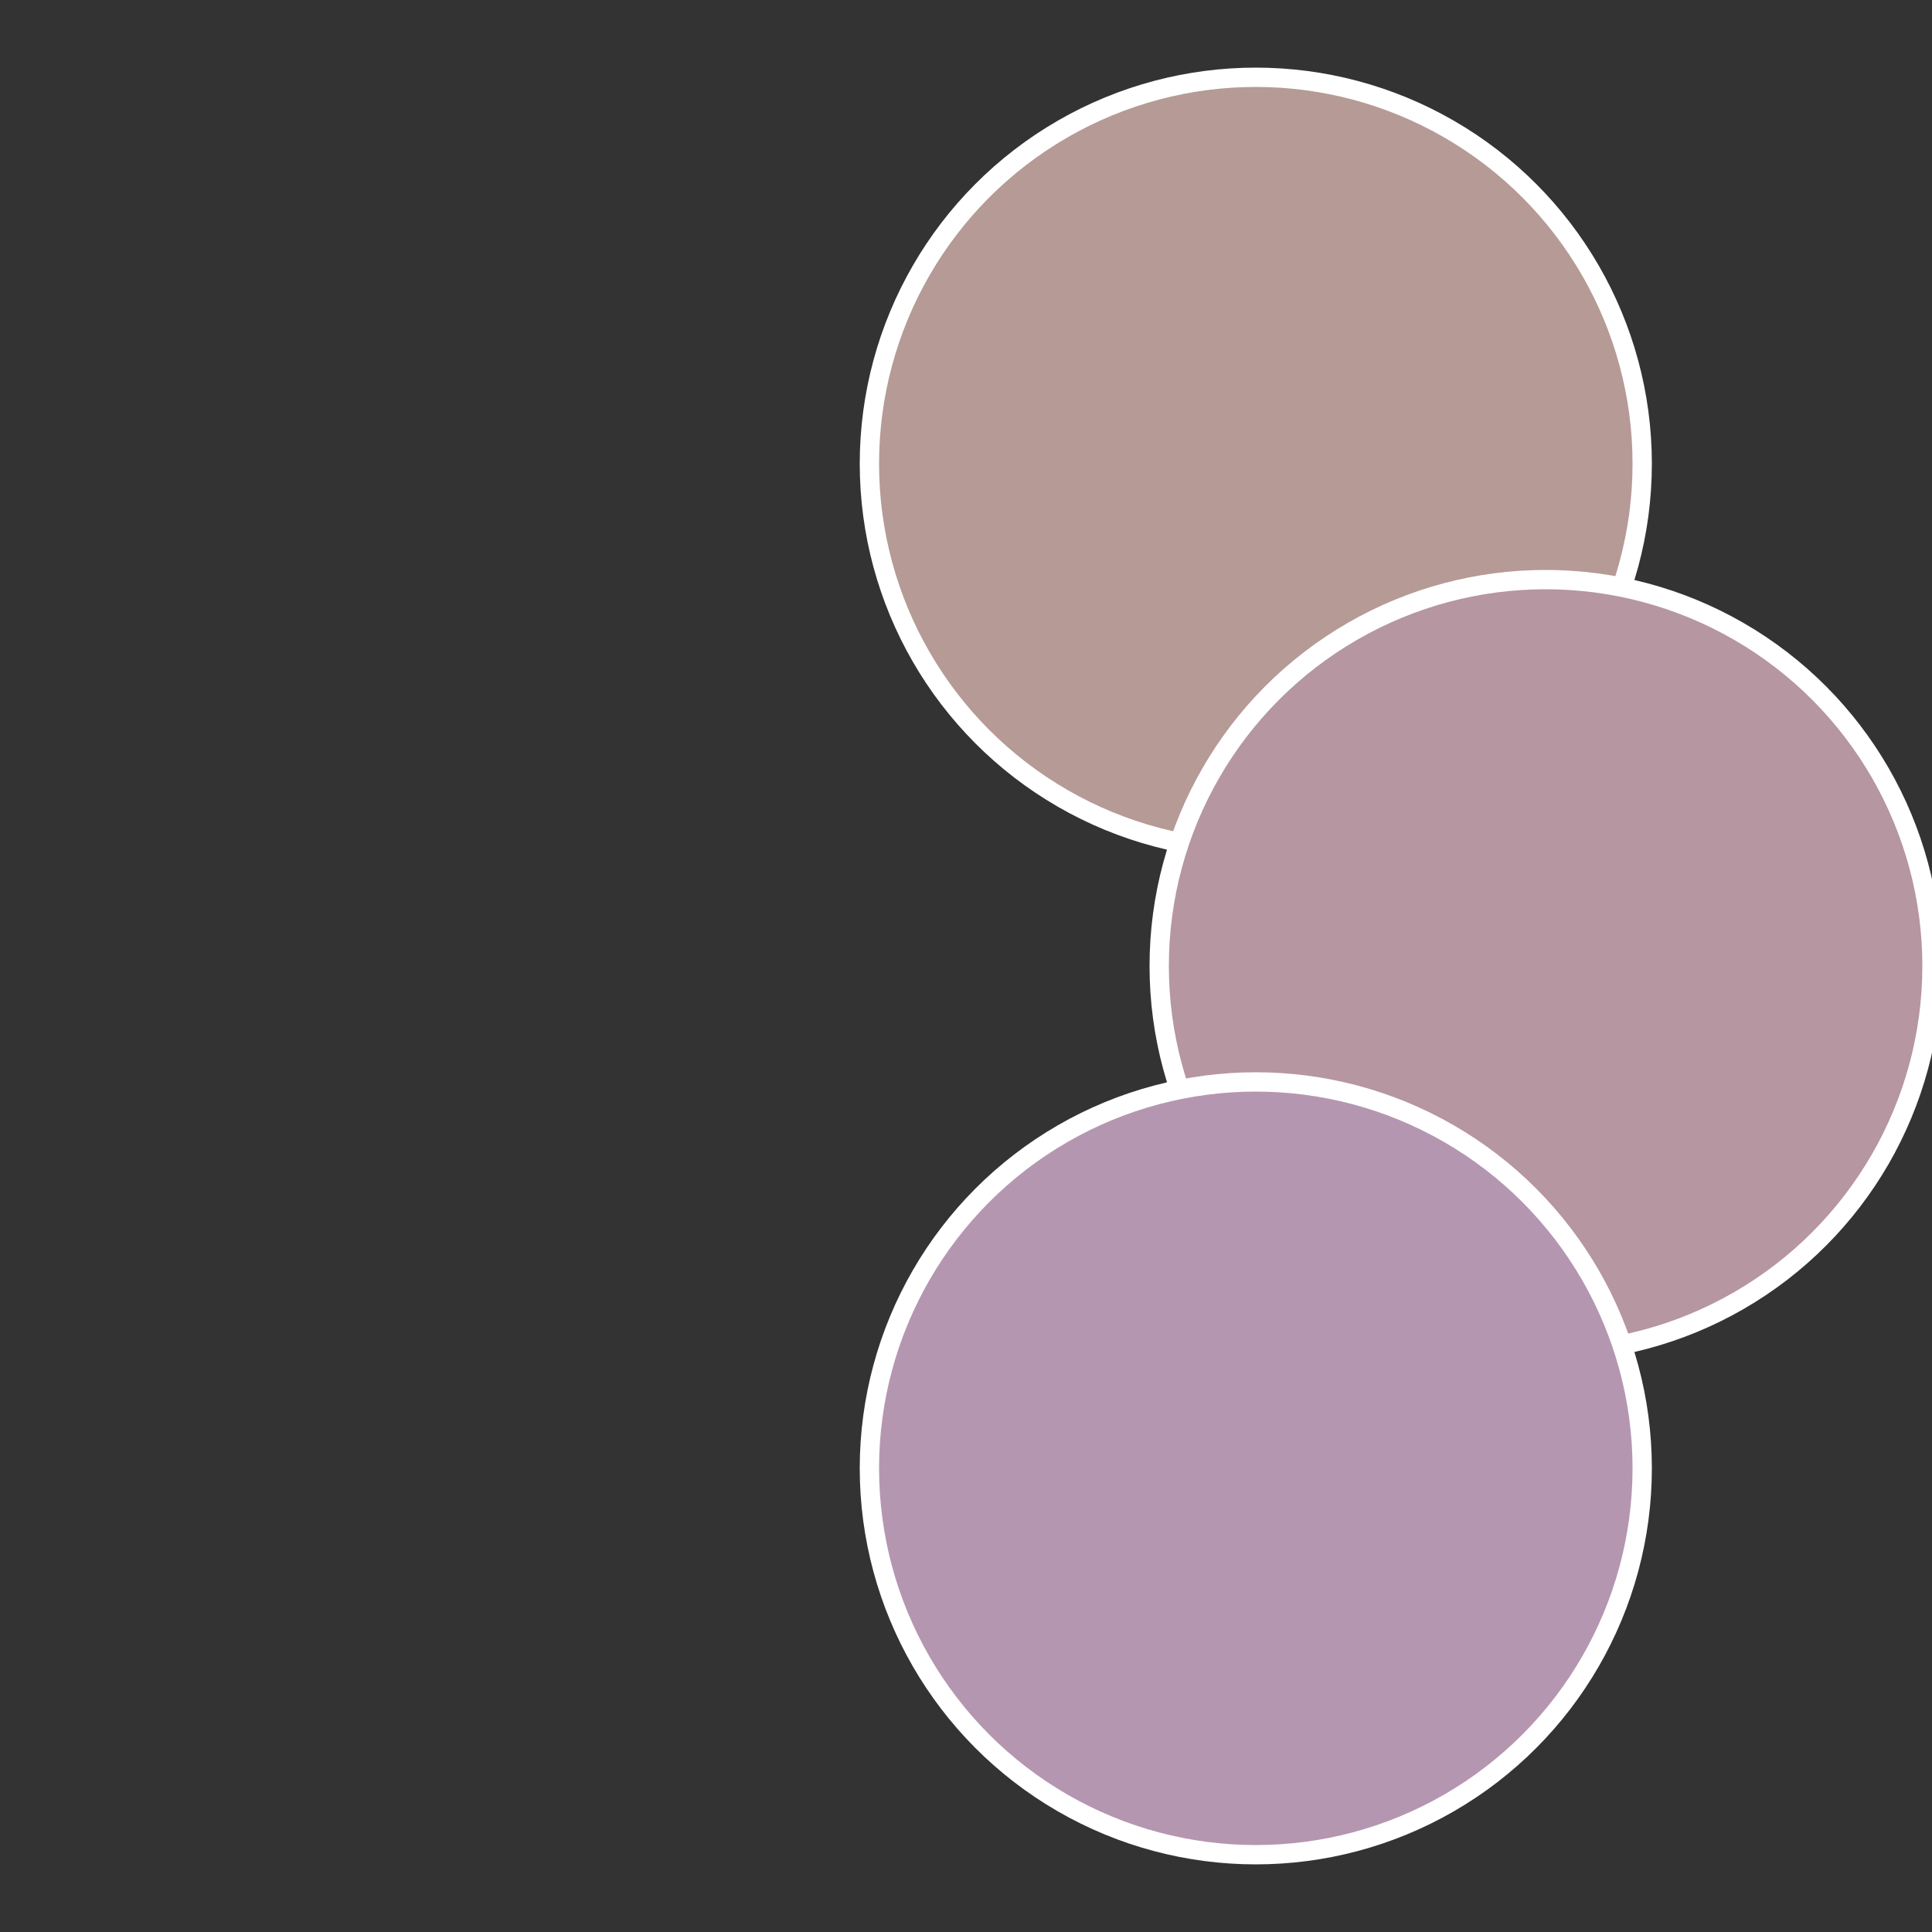
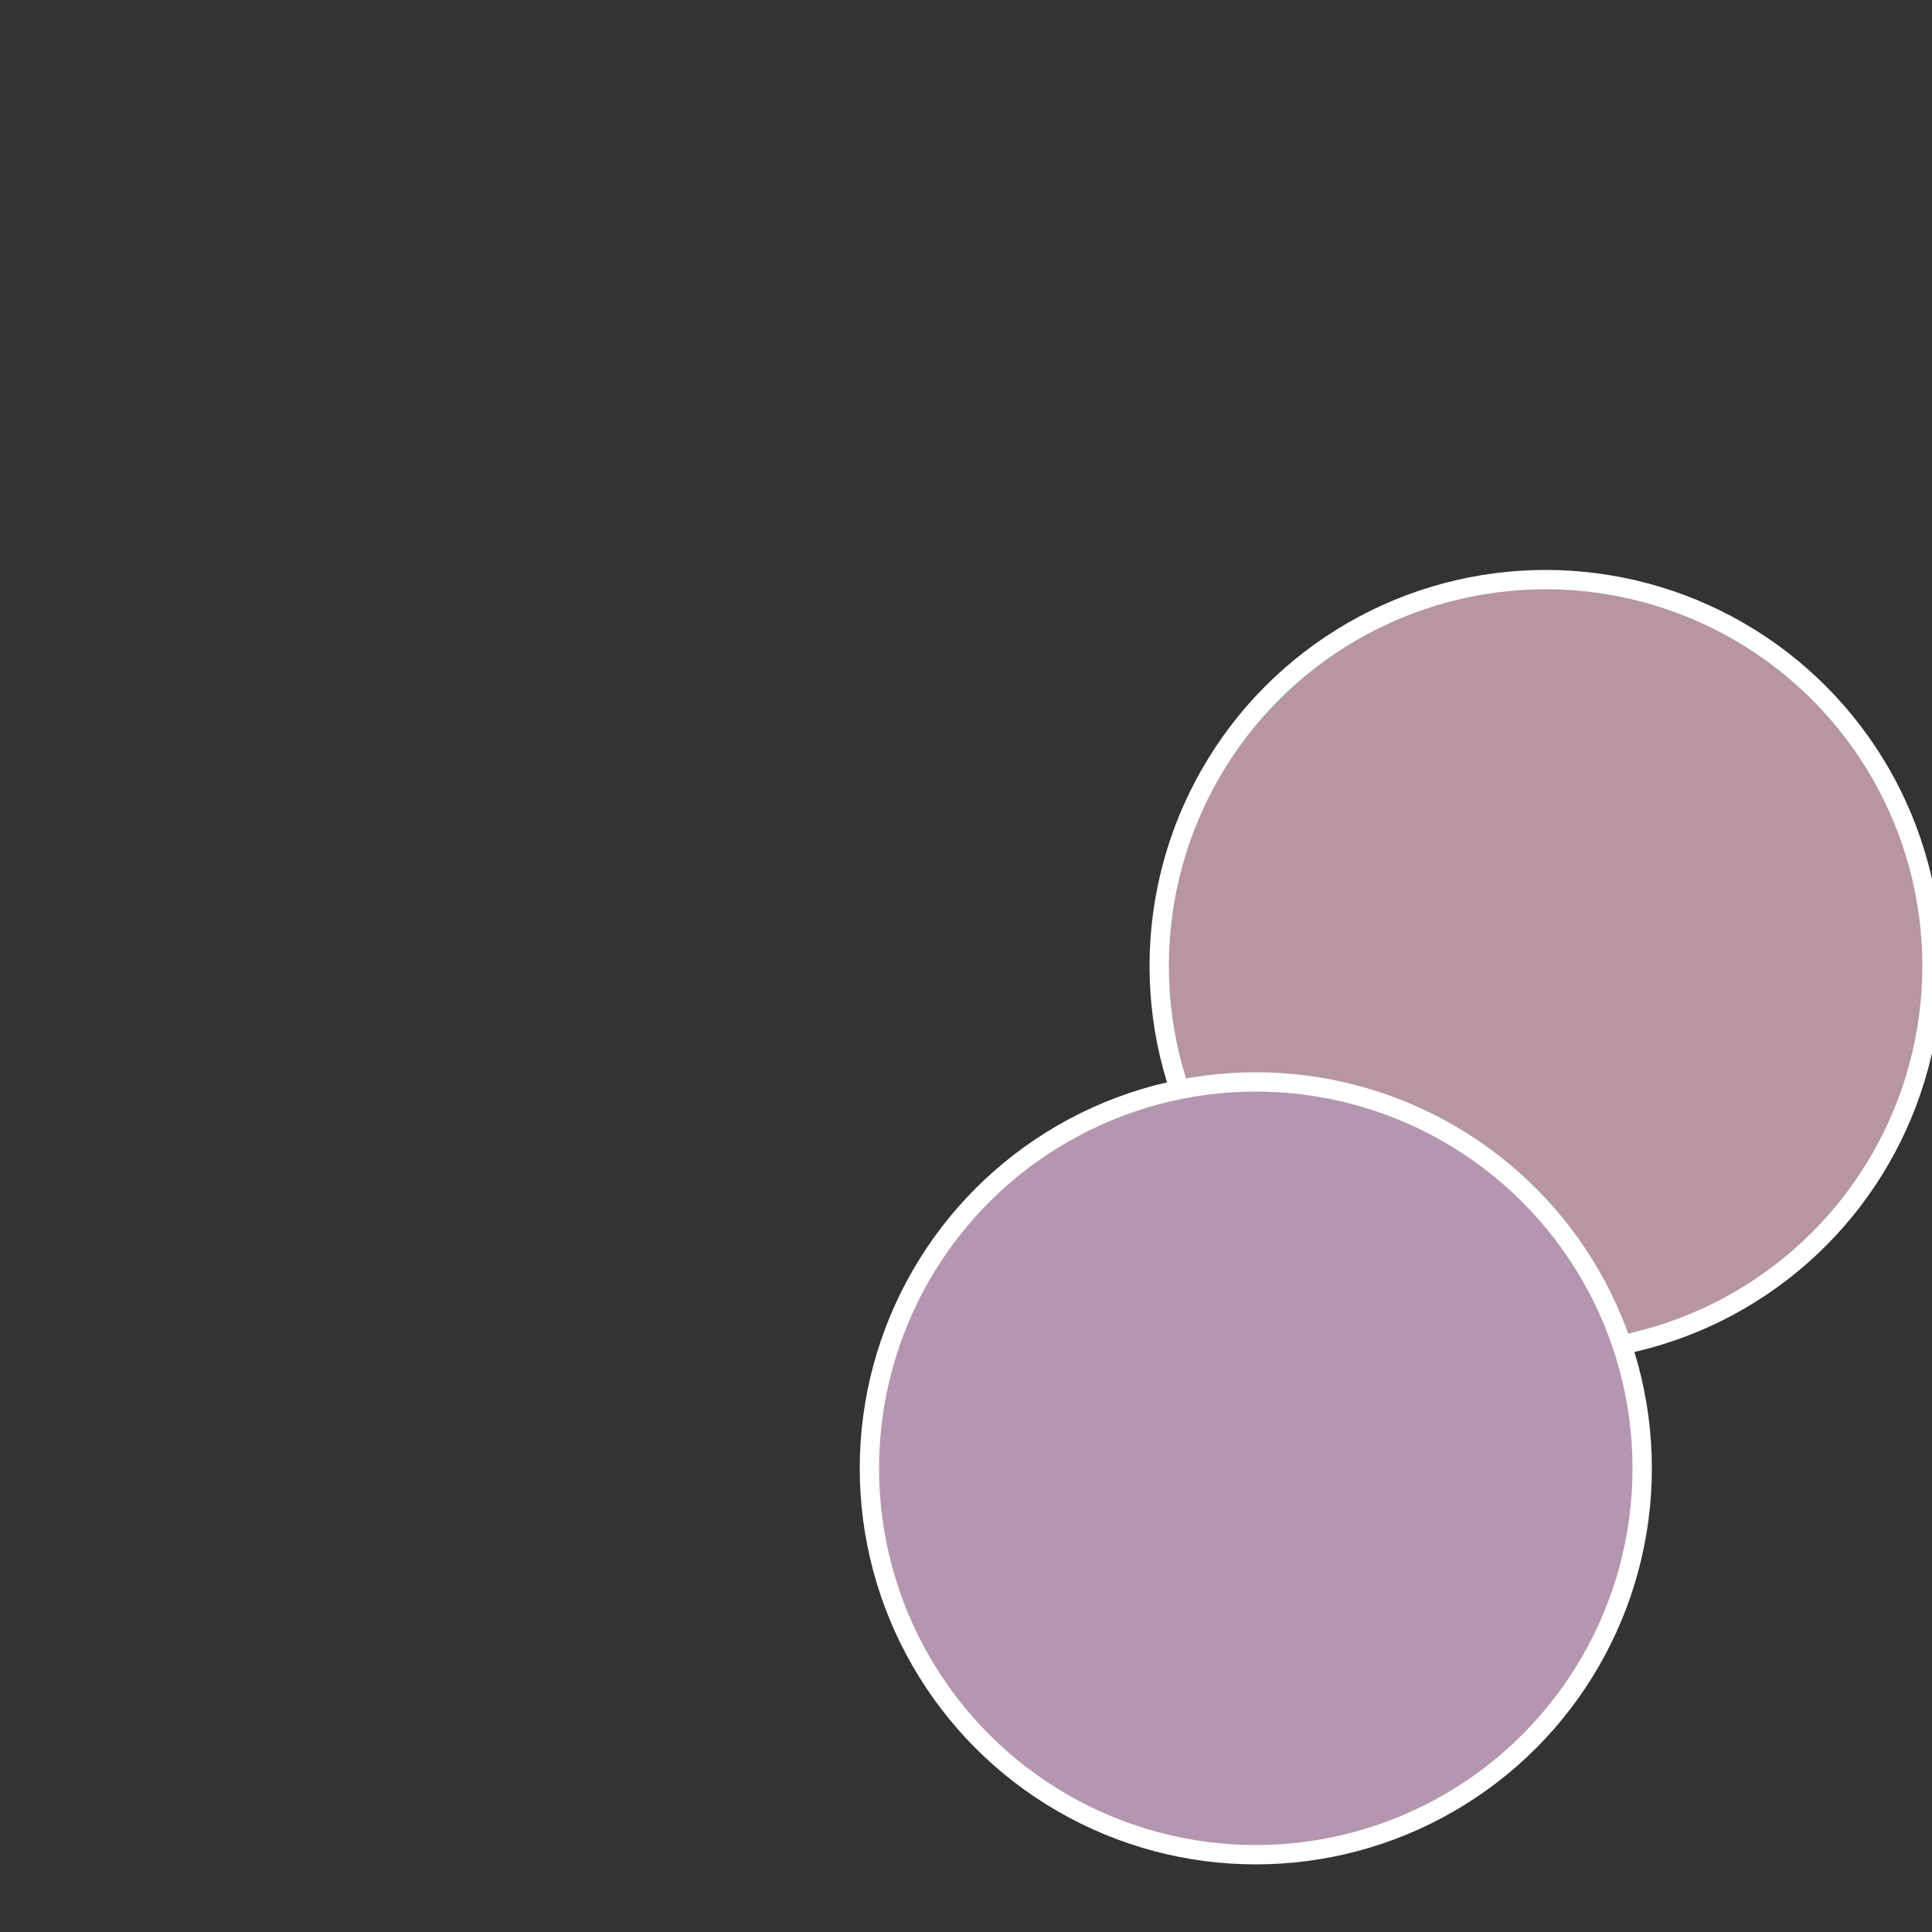
<svg xmlns="http://www.w3.org/2000/svg" width="500" height="500" viewBox="-1 -1 2 2">
  <rect x="-1" y="-1" width="2" height="2" fill="#333333" stroke="none" />
-   <circle cx="0.3" cy="-0.52" r="0.4" fill="#b59a96" stroke="#fff" stroke-width="1%" />
  <circle cx="0.6" cy="0" r="0.4" fill="#b596a1" stroke="#fff" stroke-width="1%" />
  <circle cx="0.3" cy="0.52" r="0.4" fill="#b596b1" stroke="#fff" stroke-width="1%" />
</svg>